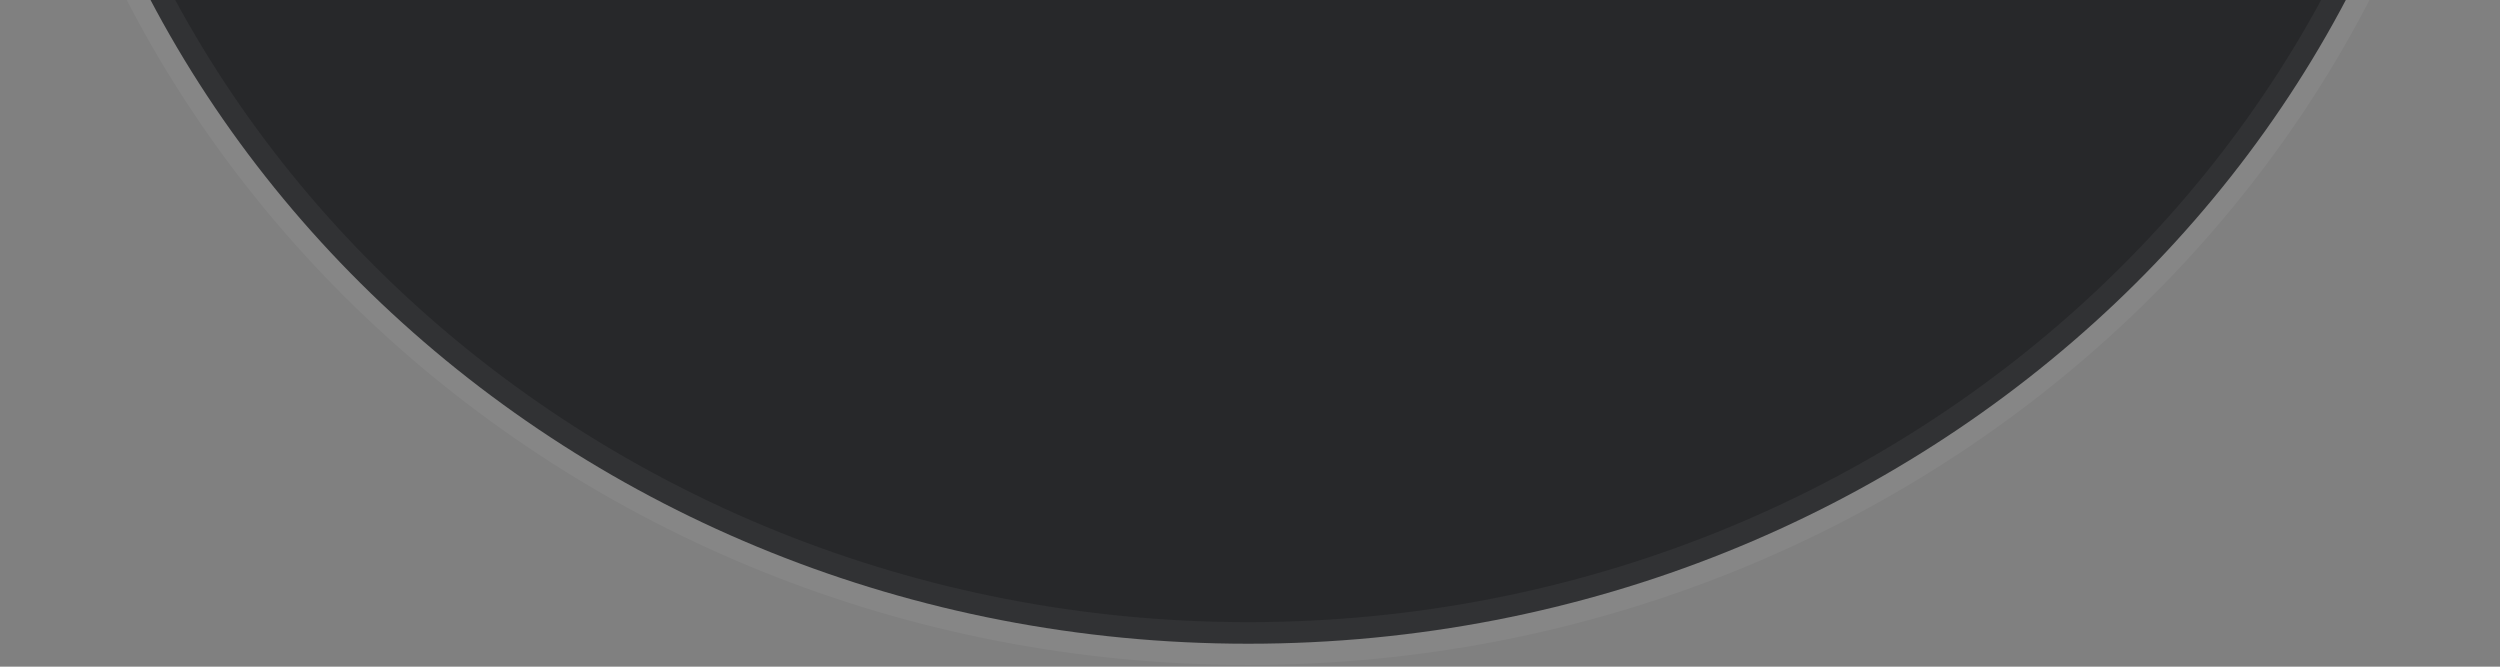
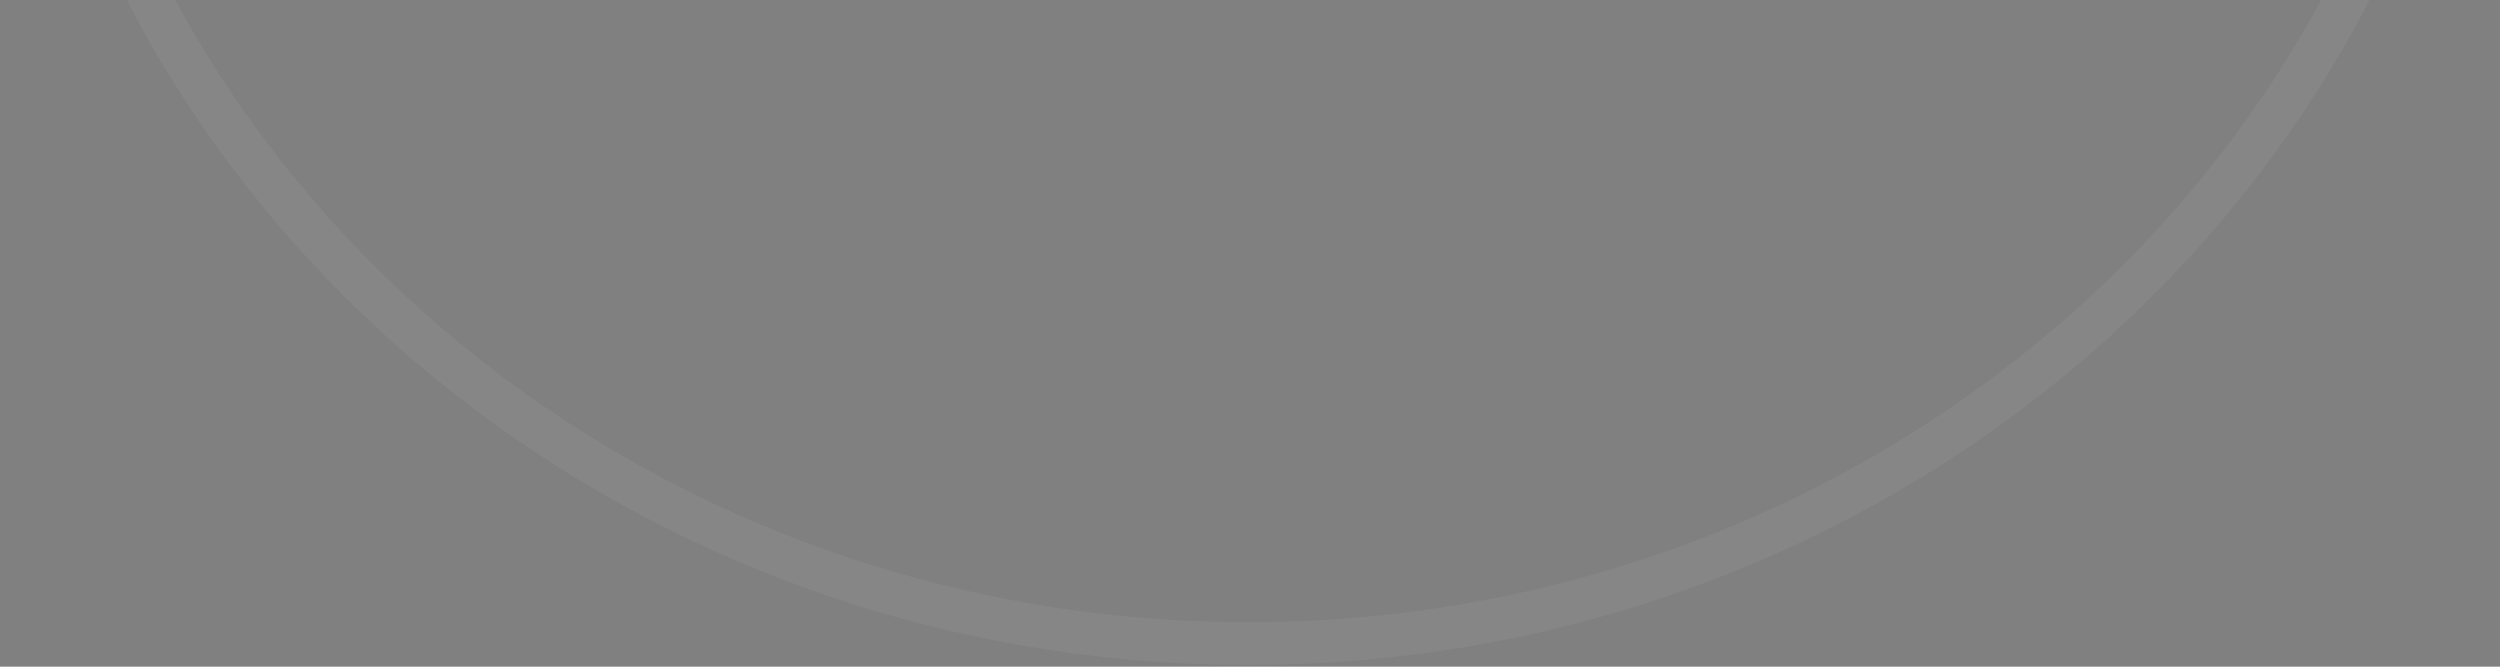
<svg xmlns="http://www.w3.org/2000/svg" width="180" height="48" viewBox="0 0 180 48" fill="none">
  <rect x="0" y="0" width="180" height="48" fill="#808080" stroke="none" />
-   <path d="M178.172 -37.389C178.172 8.851 138.635 46.349 89.869 46.349C41.103 46.349 1.566 8.851 1.566 -37.389" fill="#27282A" />
  <path d="M89.867 47.879C40.324 47.879 0.01 9.629 0.01 -37.412H3.094C3.094 7.905 42.024 44.795 89.867 44.795C137.71 44.795 176.64 7.929 176.64 -37.412H179.724C179.724 9.605 139.41 47.879 89.867 47.879Z" fill="white" fill-opacity="0.05" />
</svg>